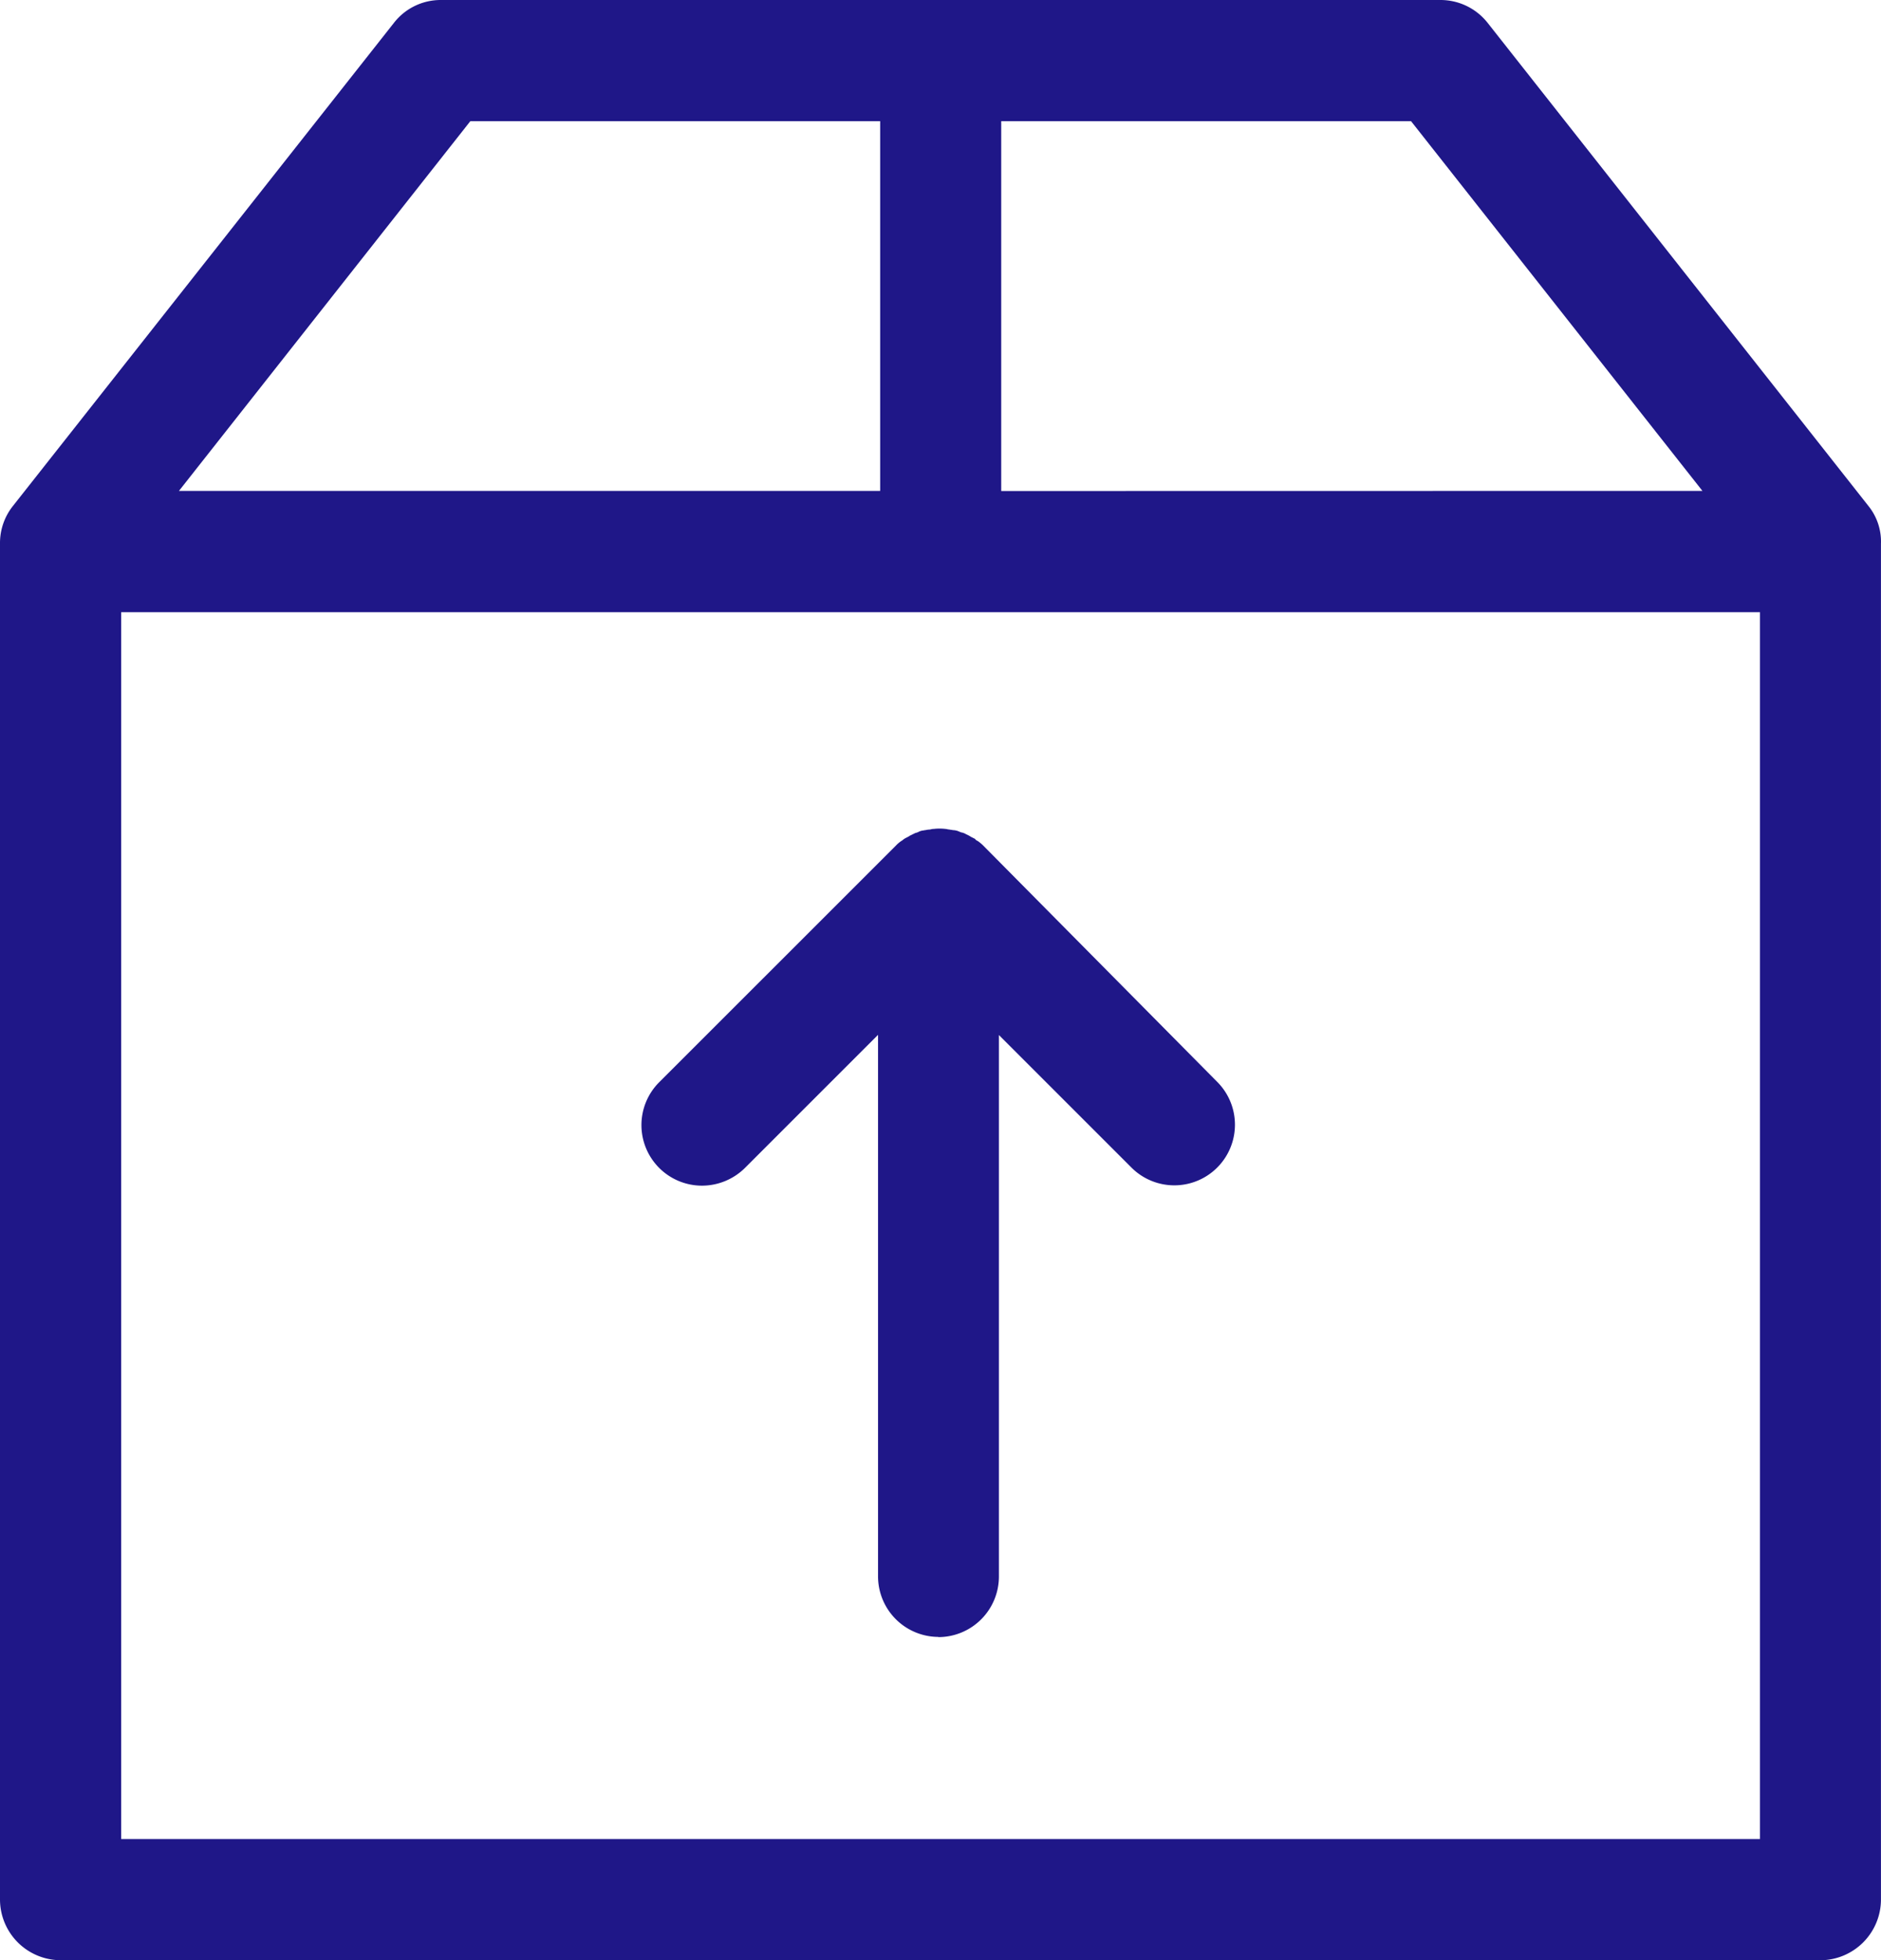
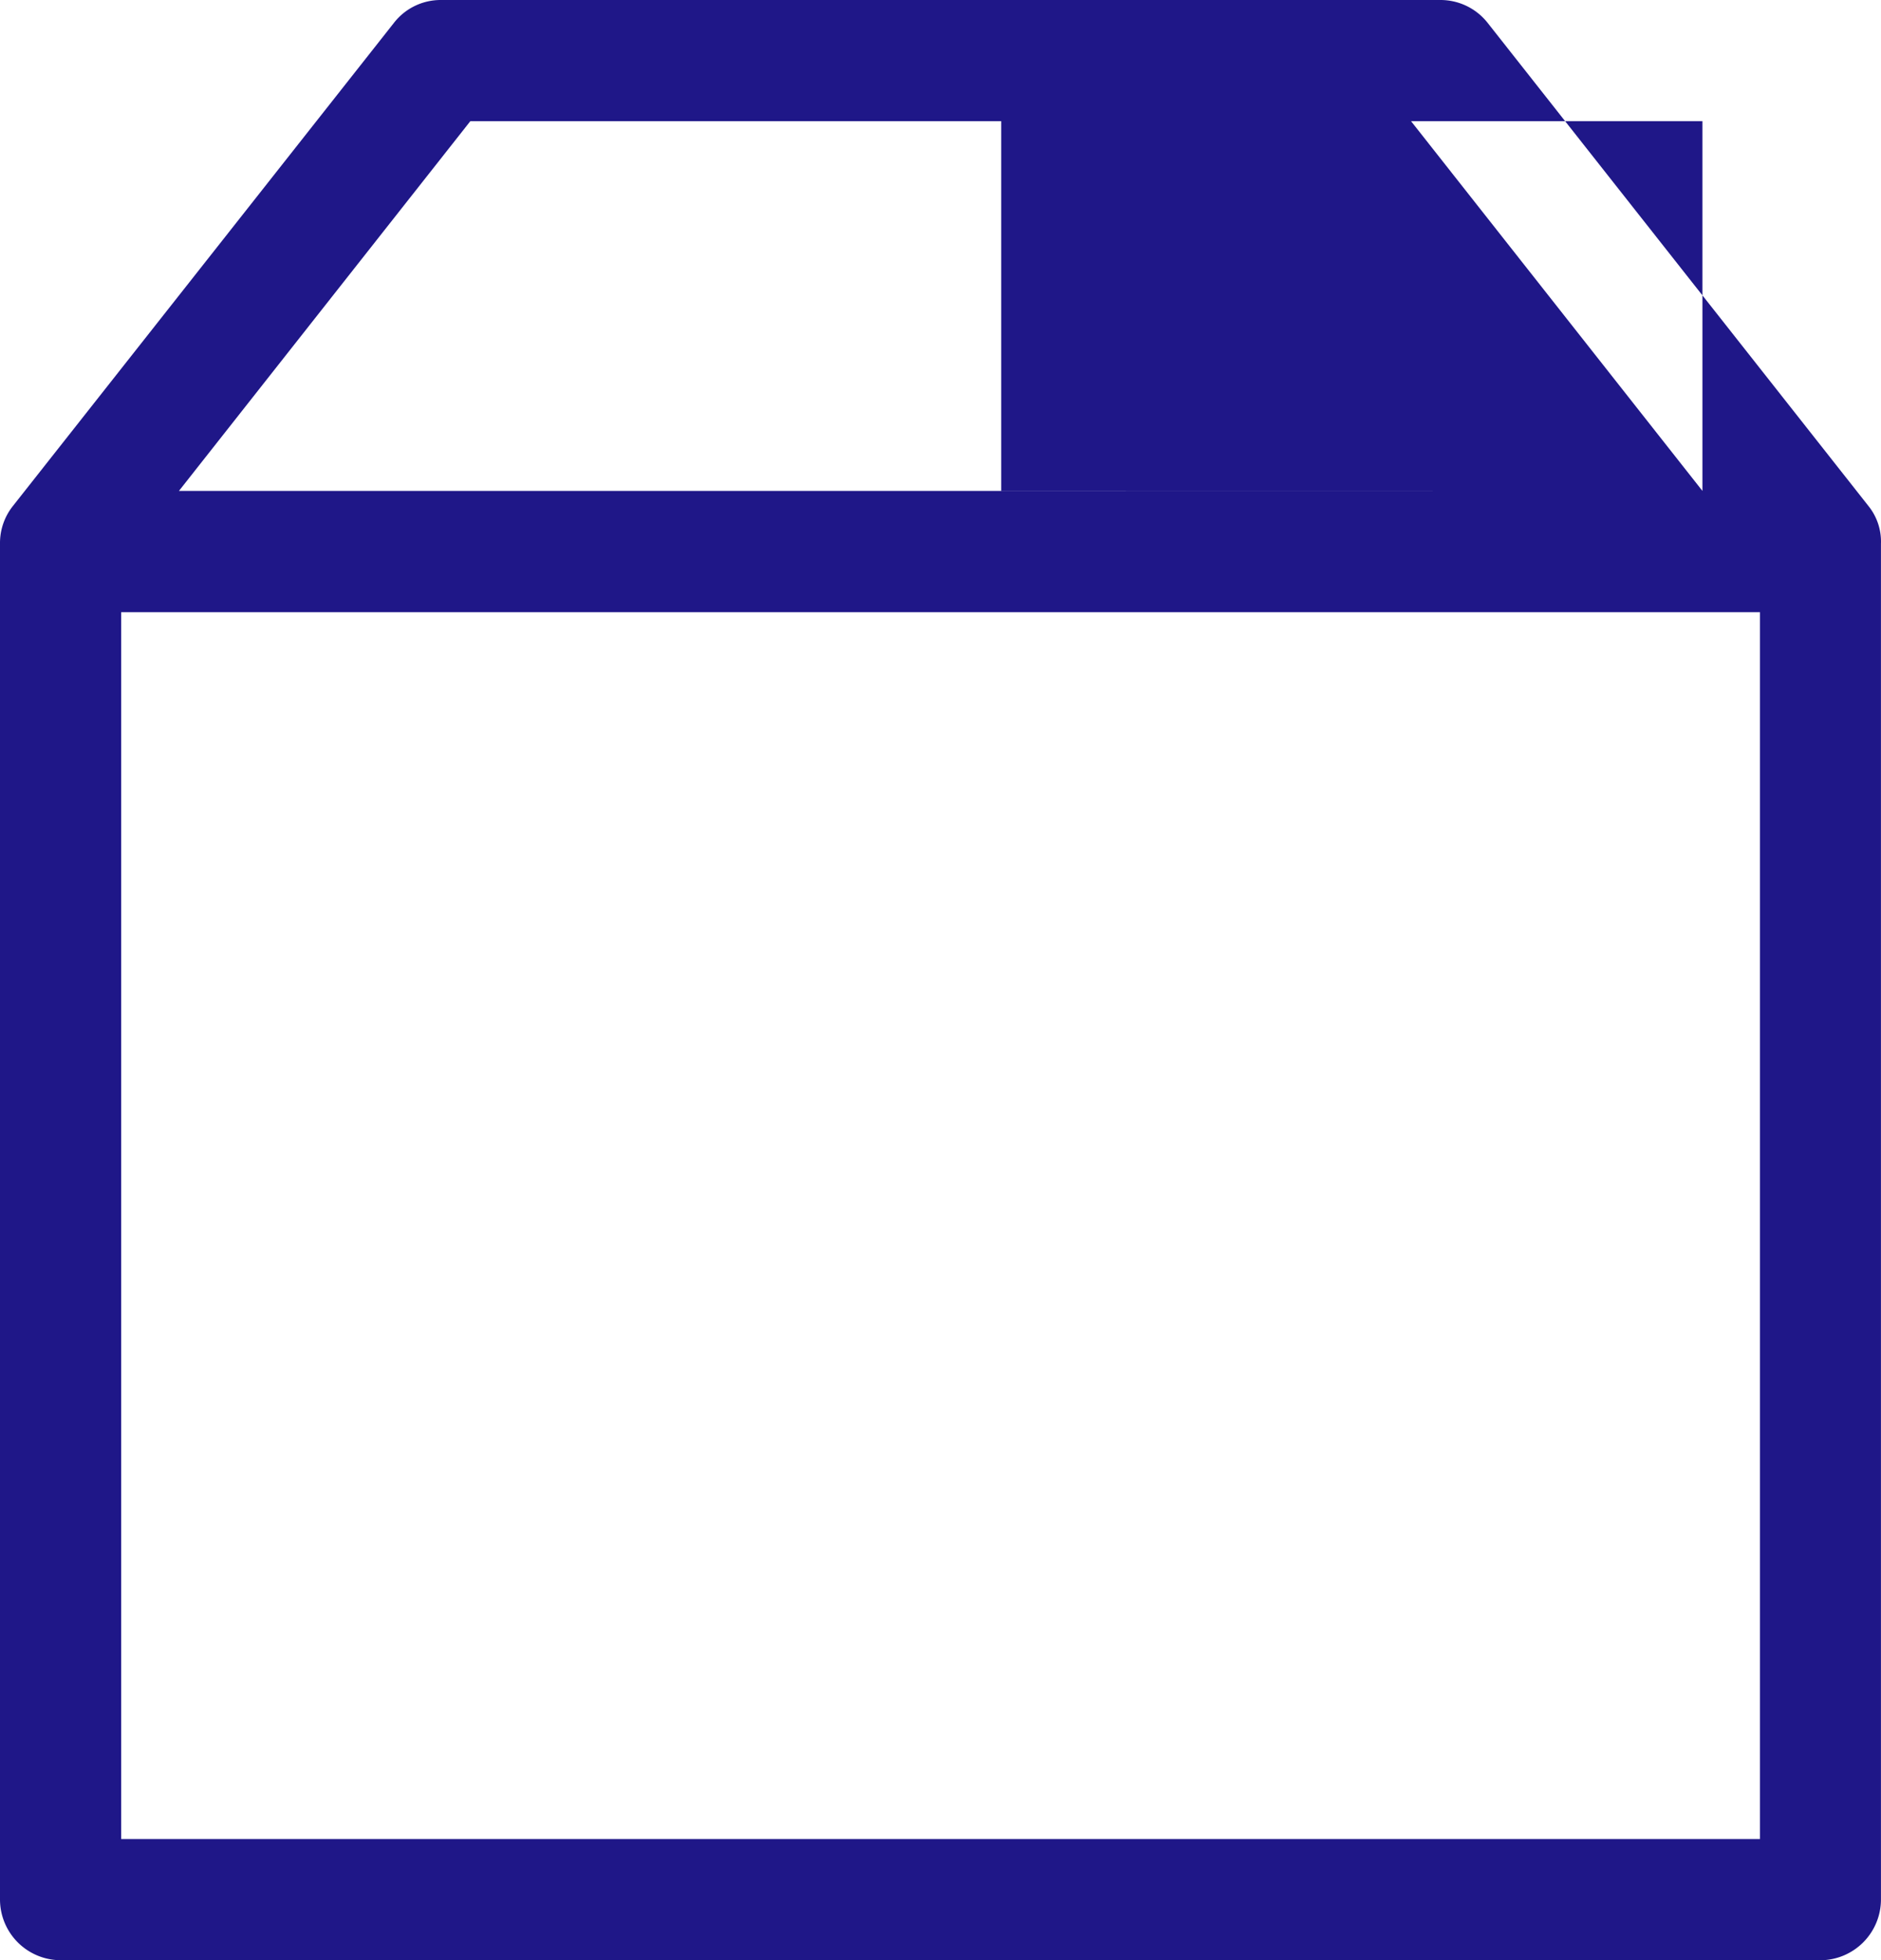
<svg xmlns="http://www.w3.org/2000/svg" viewBox="0 0 496.75 517.67">
  <defs>
    <style>.cls-1{fill:#1f1788;}</style>
  </defs>
  <title>box</title>
  <g id="Слой_2" data-name="Слой 2">
    <g id="Слой_1-2" data-name="Слой 1">
      <g id="Capa_1" data-name="Capa 1">
-         <path class="cls-1" d="M16,517.67a16.06,16.06,0,0,1-16-16V143.43a15.72,15.72,0,0,1,3.48-9.89L104,6.08A15.63,15.63,0,0,1,116.38,0h264A15.85,15.85,0,0,1,392.9,6.08L493.39,133.57a15,15,0,0,1,3.35,10V501.68a16.07,16.07,0,0,1-16,16H16Zm448.79-32v-324H32v324ZM449.59,129.64,372.64,32H264.41v97.67Zm-217.15,0V32H124.21L47.26,129.64Z" />
-         <path class="cls-1" d="M247.88,432.29a16,16,0,0,1-16-16v-143l-35.16,35.16a16.16,16.16,0,0,1-11.3,4.67,16,16,0,0,1-11.34-27.31l62.51-62.49a8.35,8.35,0,0,1,1.27-1.11l.18-.13.2-.1,0,0a4.59,4.59,0,0,1,1-.7l.65-.33c.22-.14.39-.25.62-.37l1.28-.62h.11a2.87,2.87,0,0,1,.49-.17,3.52,3.52,0,0,1,1.52-.48,3.78,3.78,0,0,1,.59-.1,4.63,4.63,0,0,1,.87-.13l.21,0a3.73,3.73,0,0,1,1.1-.18,11.8,11.8,0,0,1,1.46-.08,13.3,13.3,0,0,1,1.55.09,3,3,0,0,1,.67.12,4.9,4.9,0,0,1,.67.1,3.79,3.79,0,0,1,.63.1,4.11,4.11,0,0,1,1.55.34l.2.09a3.78,3.78,0,0,1,.41.16,3.65,3.65,0,0,1,1.28.47l.64.31a5.41,5.41,0,0,1,.64.38l1.1.55.26.31a3.48,3.48,0,0,1,.36.22l.21.1.16.13a10.19,10.19,0,0,1,1.4,1.23l61.58,62.19a16,16,0,0,1-22.65,22.63l-35-35v143a16,16,0,0,1-16,16Z" />
+         <path class="cls-1" d="M16,517.67a16.06,16.06,0,0,1-16-16V143.43a15.72,15.72,0,0,1,3.48-9.89L104,6.08A15.63,15.63,0,0,1,116.38,0h264A15.85,15.85,0,0,1,392.9,6.08L493.39,133.57a15,15,0,0,1,3.35,10V501.68a16.07,16.07,0,0,1-16,16H16Zm448.79-32v-324H32v324ZM449.59,129.64,372.64,32H264.41v97.67ZV32H124.21L47.26,129.64Z" />
      </g>
    </g>
  </g>
</svg>